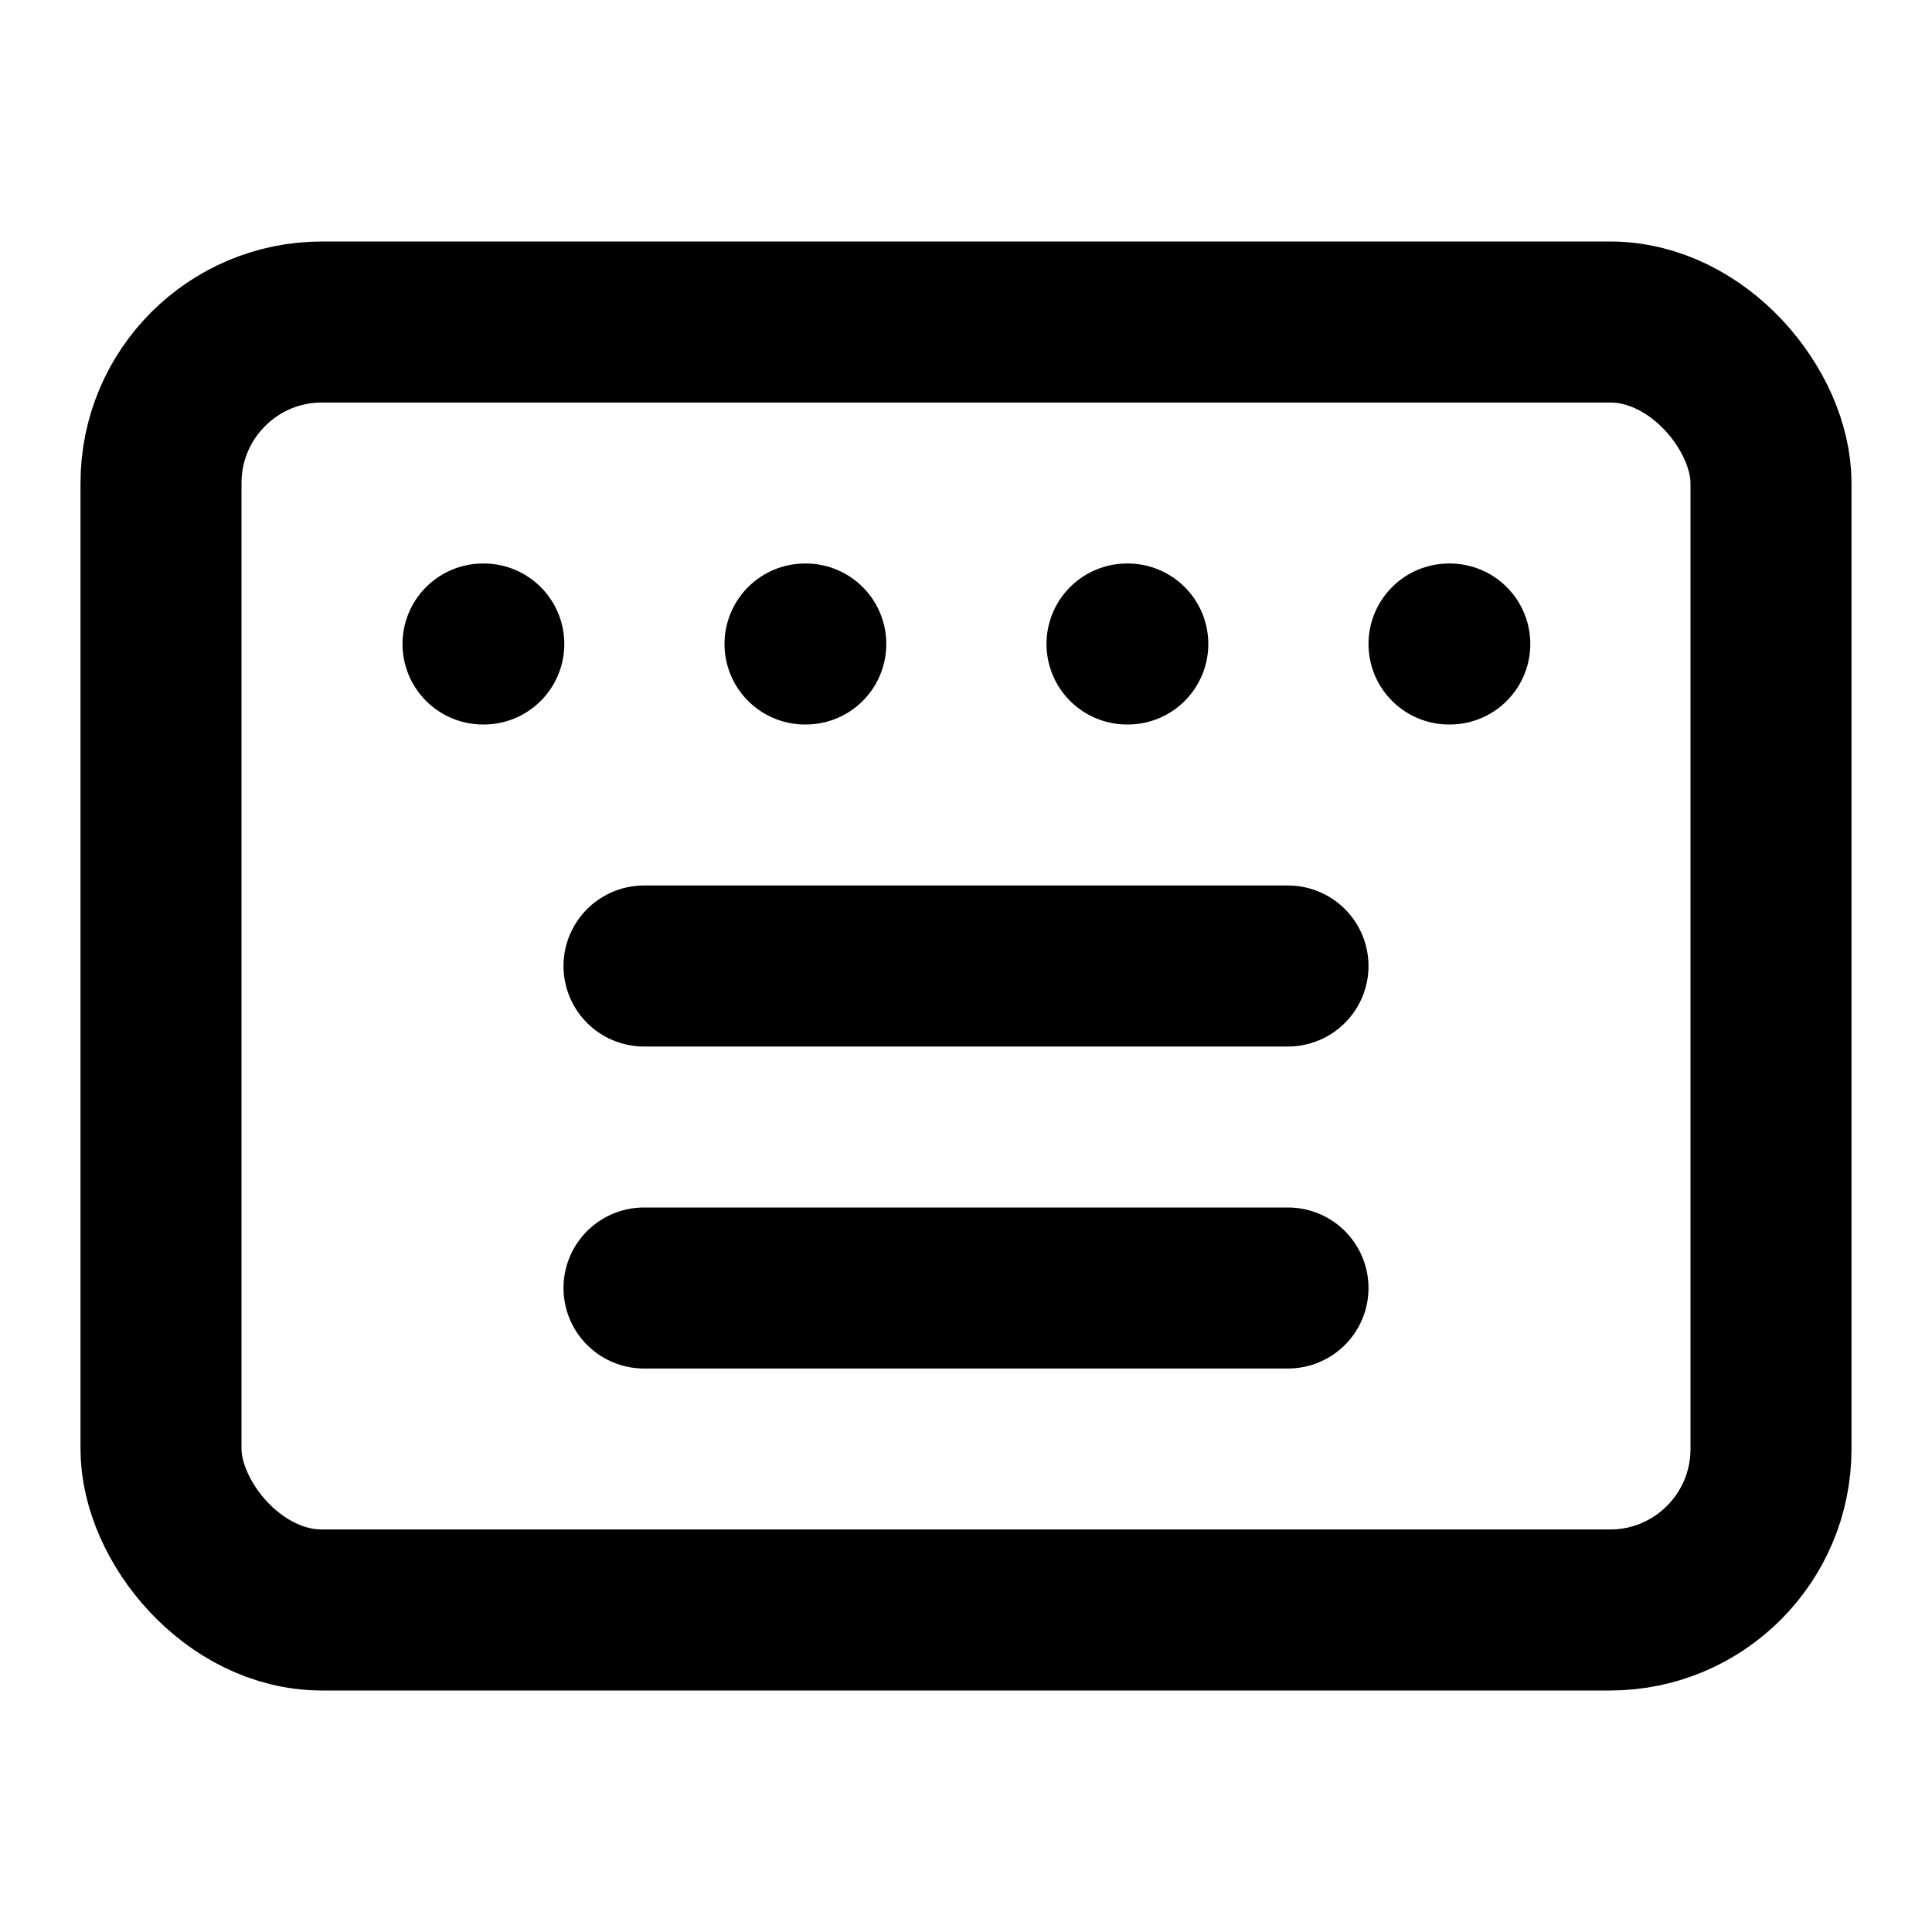
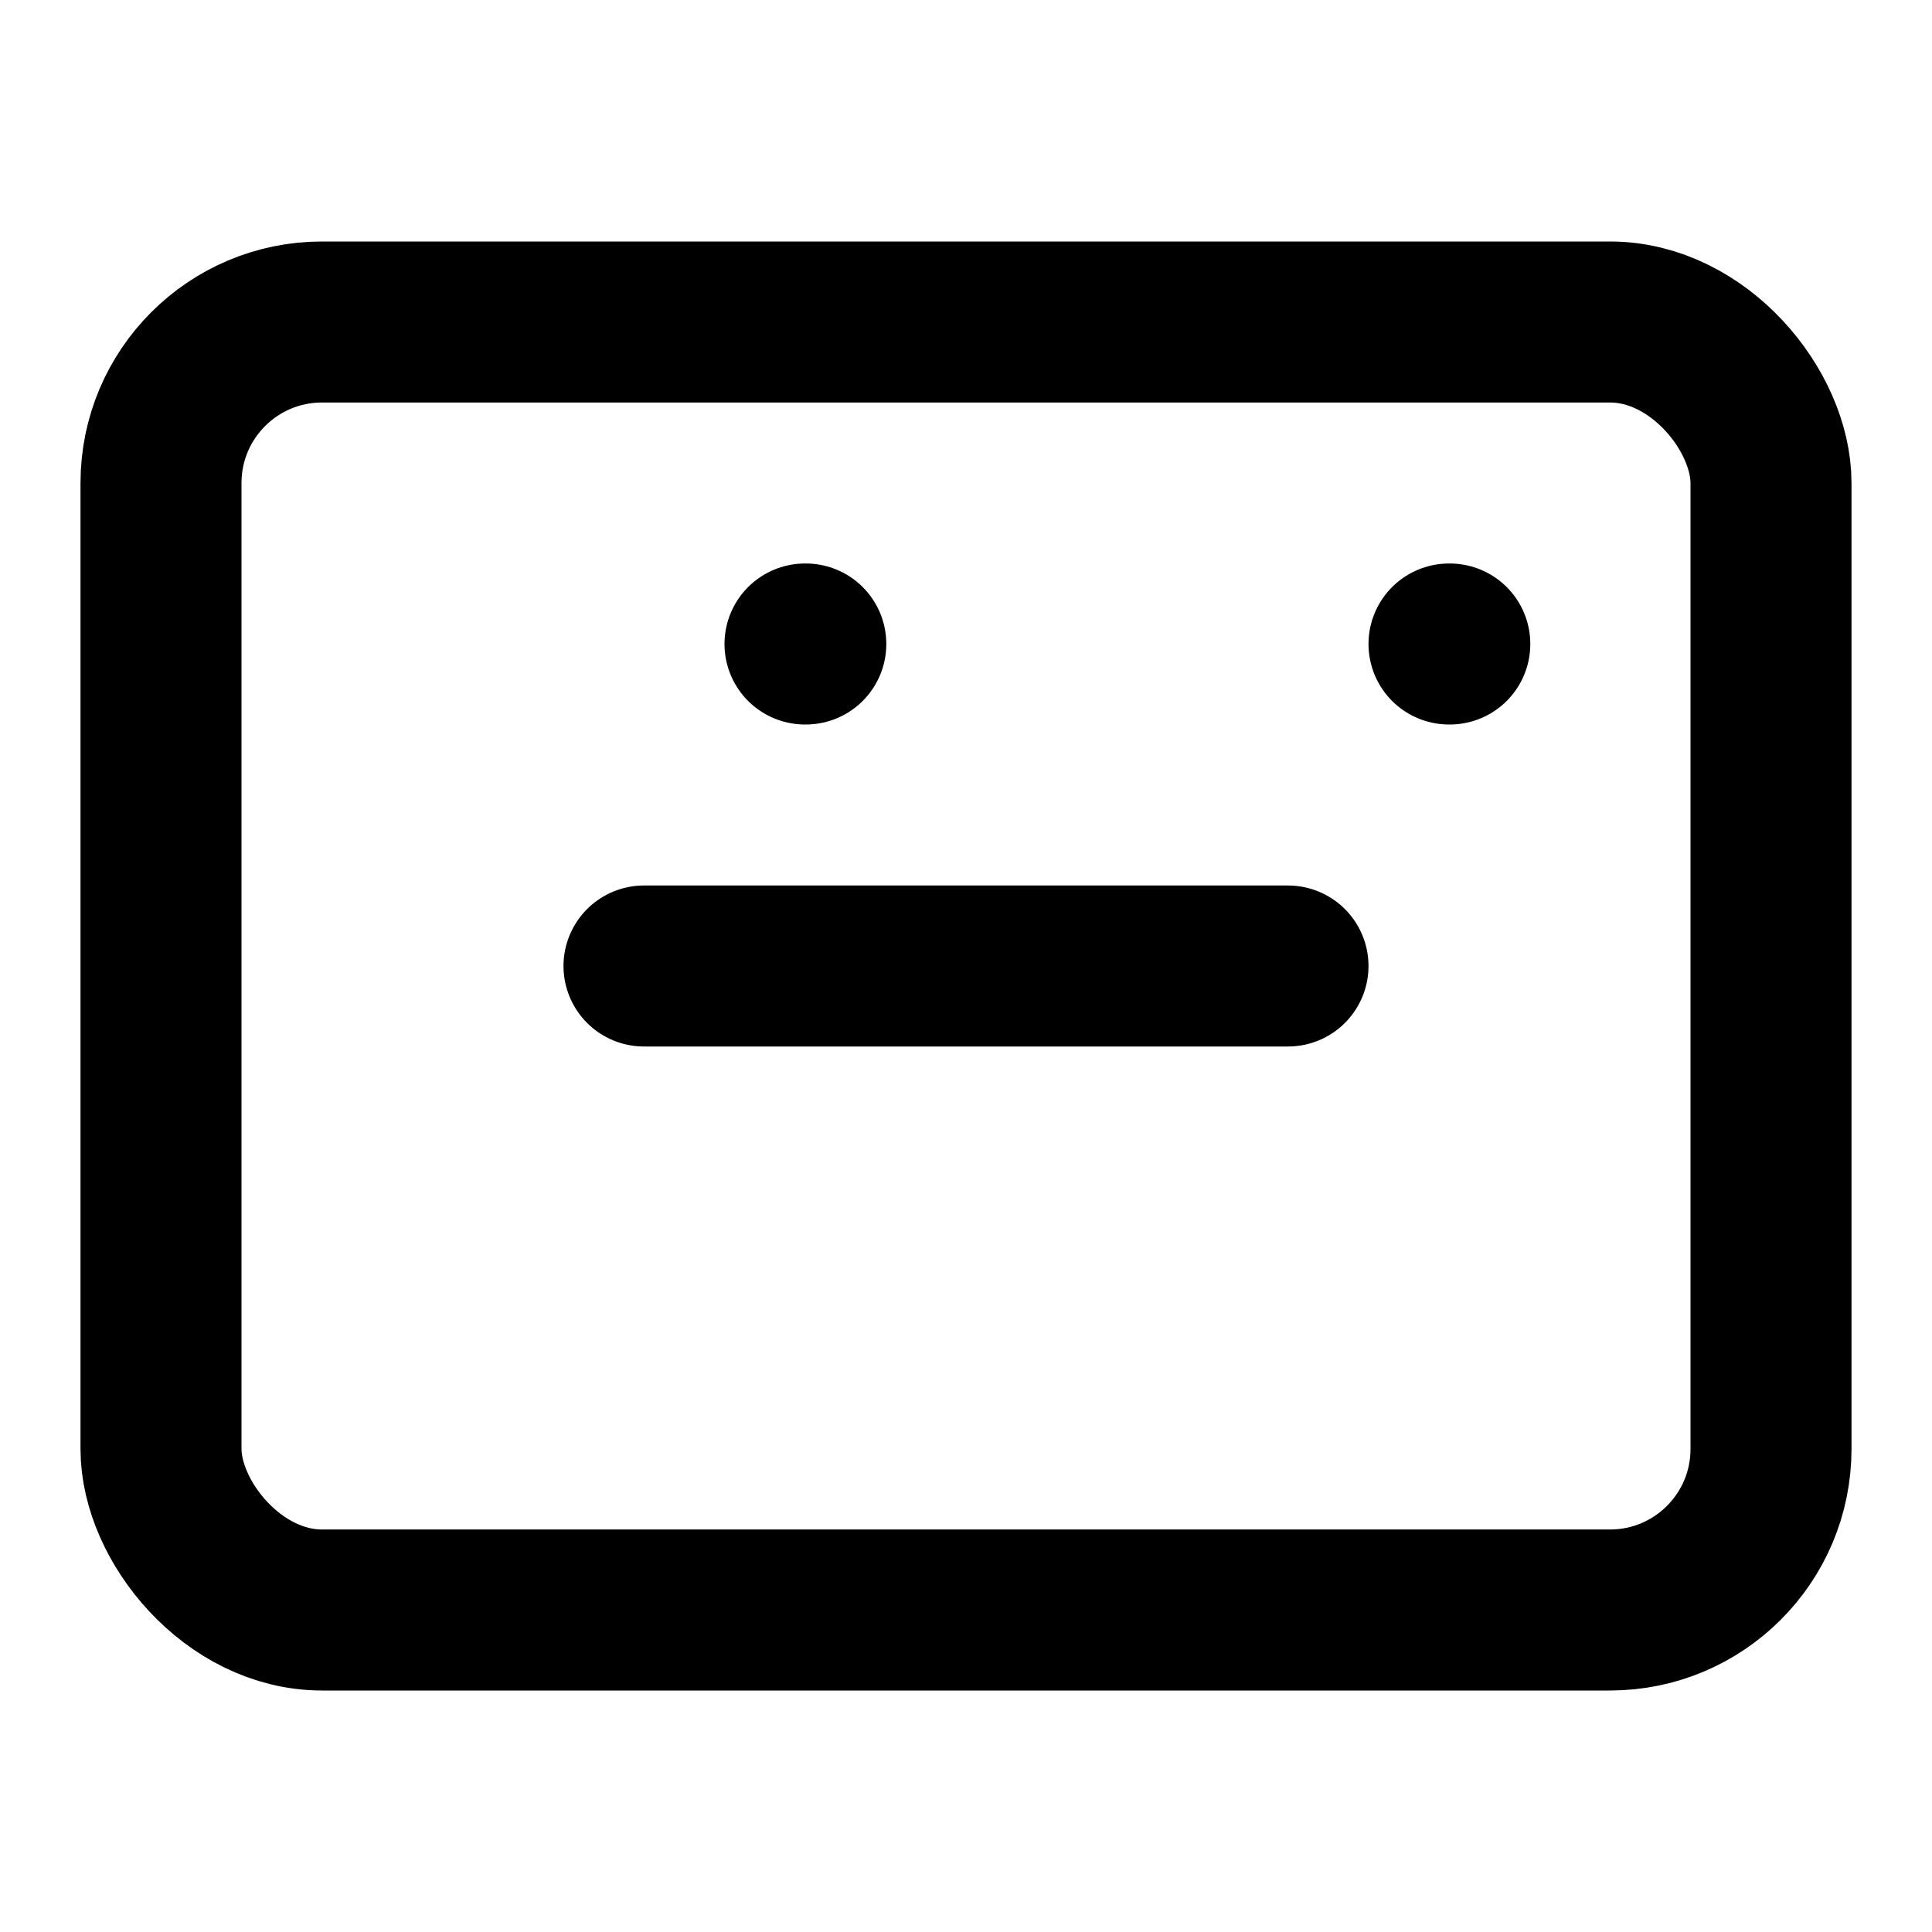
<svg xmlns="http://www.w3.org/2000/svg" width="24" height="24" viewBox="0 0 24 24" fill="none" stroke="currentColor" stroke-width="2" stroke-linecap="round" stroke-linejoin="round">
  <rect x="2" y="4" width="20" height="16" rx="2" />
-   <path d="M6 8h.01" />
  <path d="M10 8h.01" />
-   <path d="M14 8h.01" />
  <path d="M18 8h.01" />
  <path d="M8 12h8" />
-   <path d="M8 16h8" />
</svg>